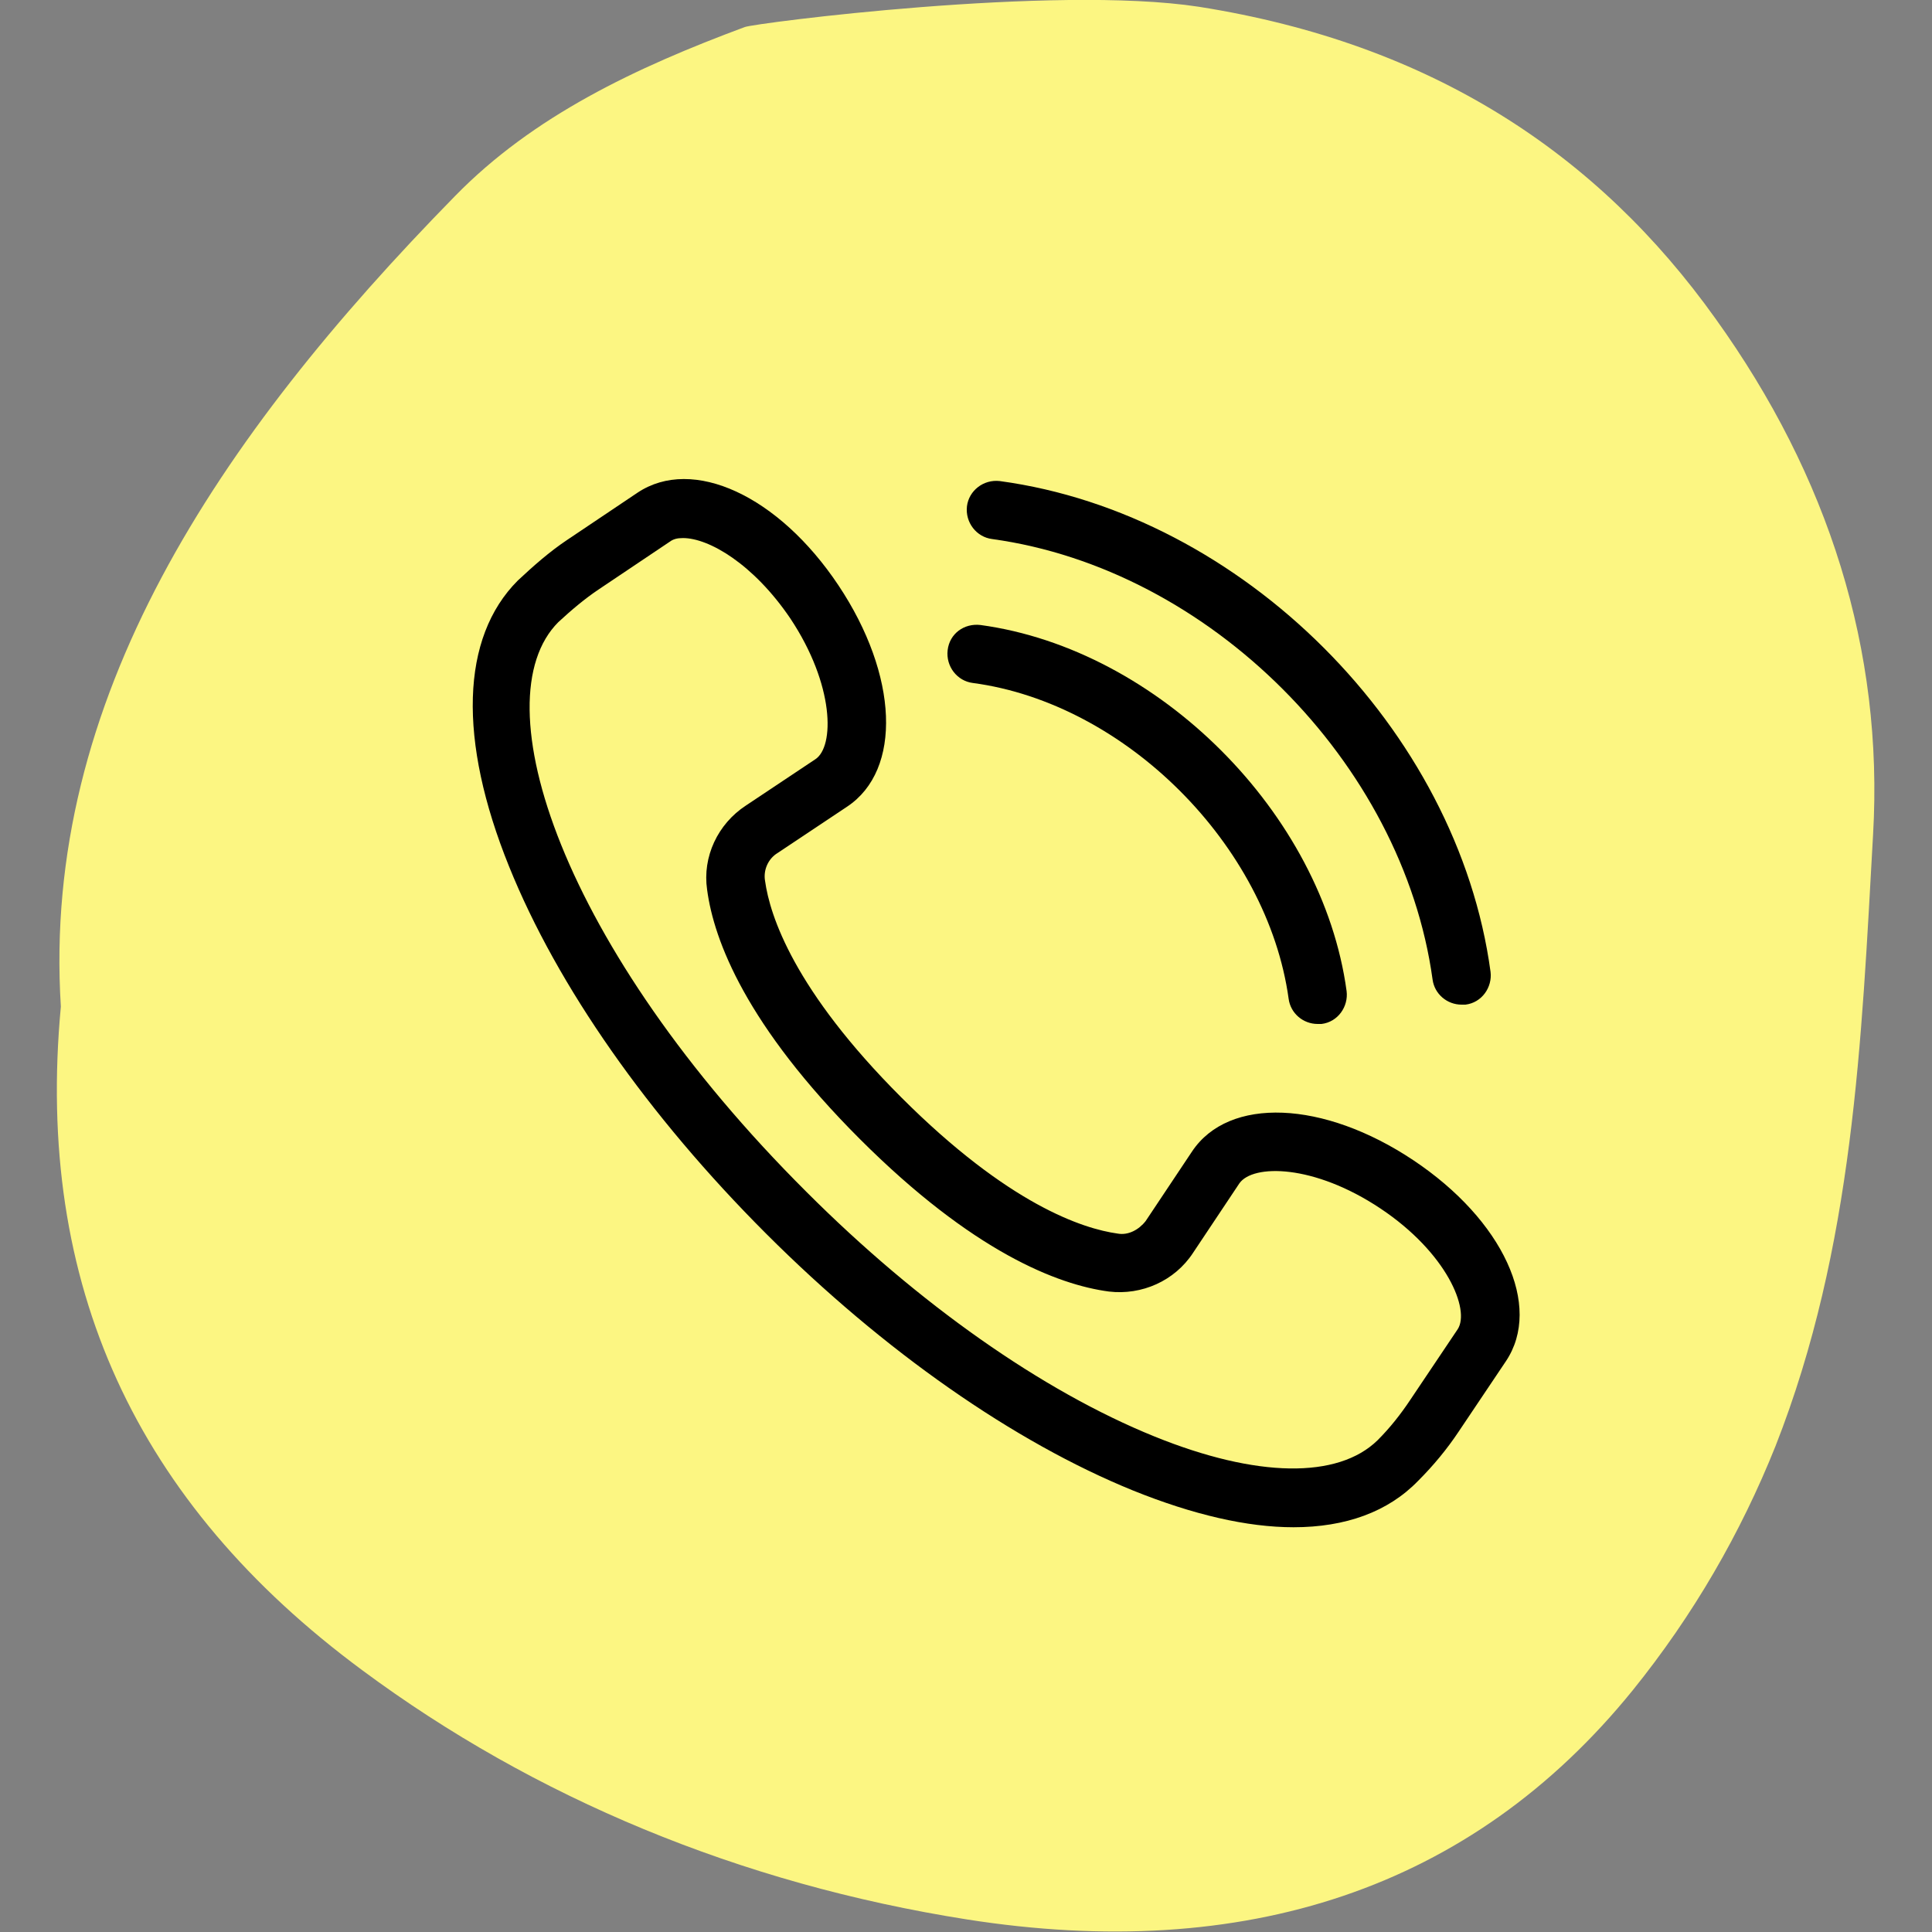
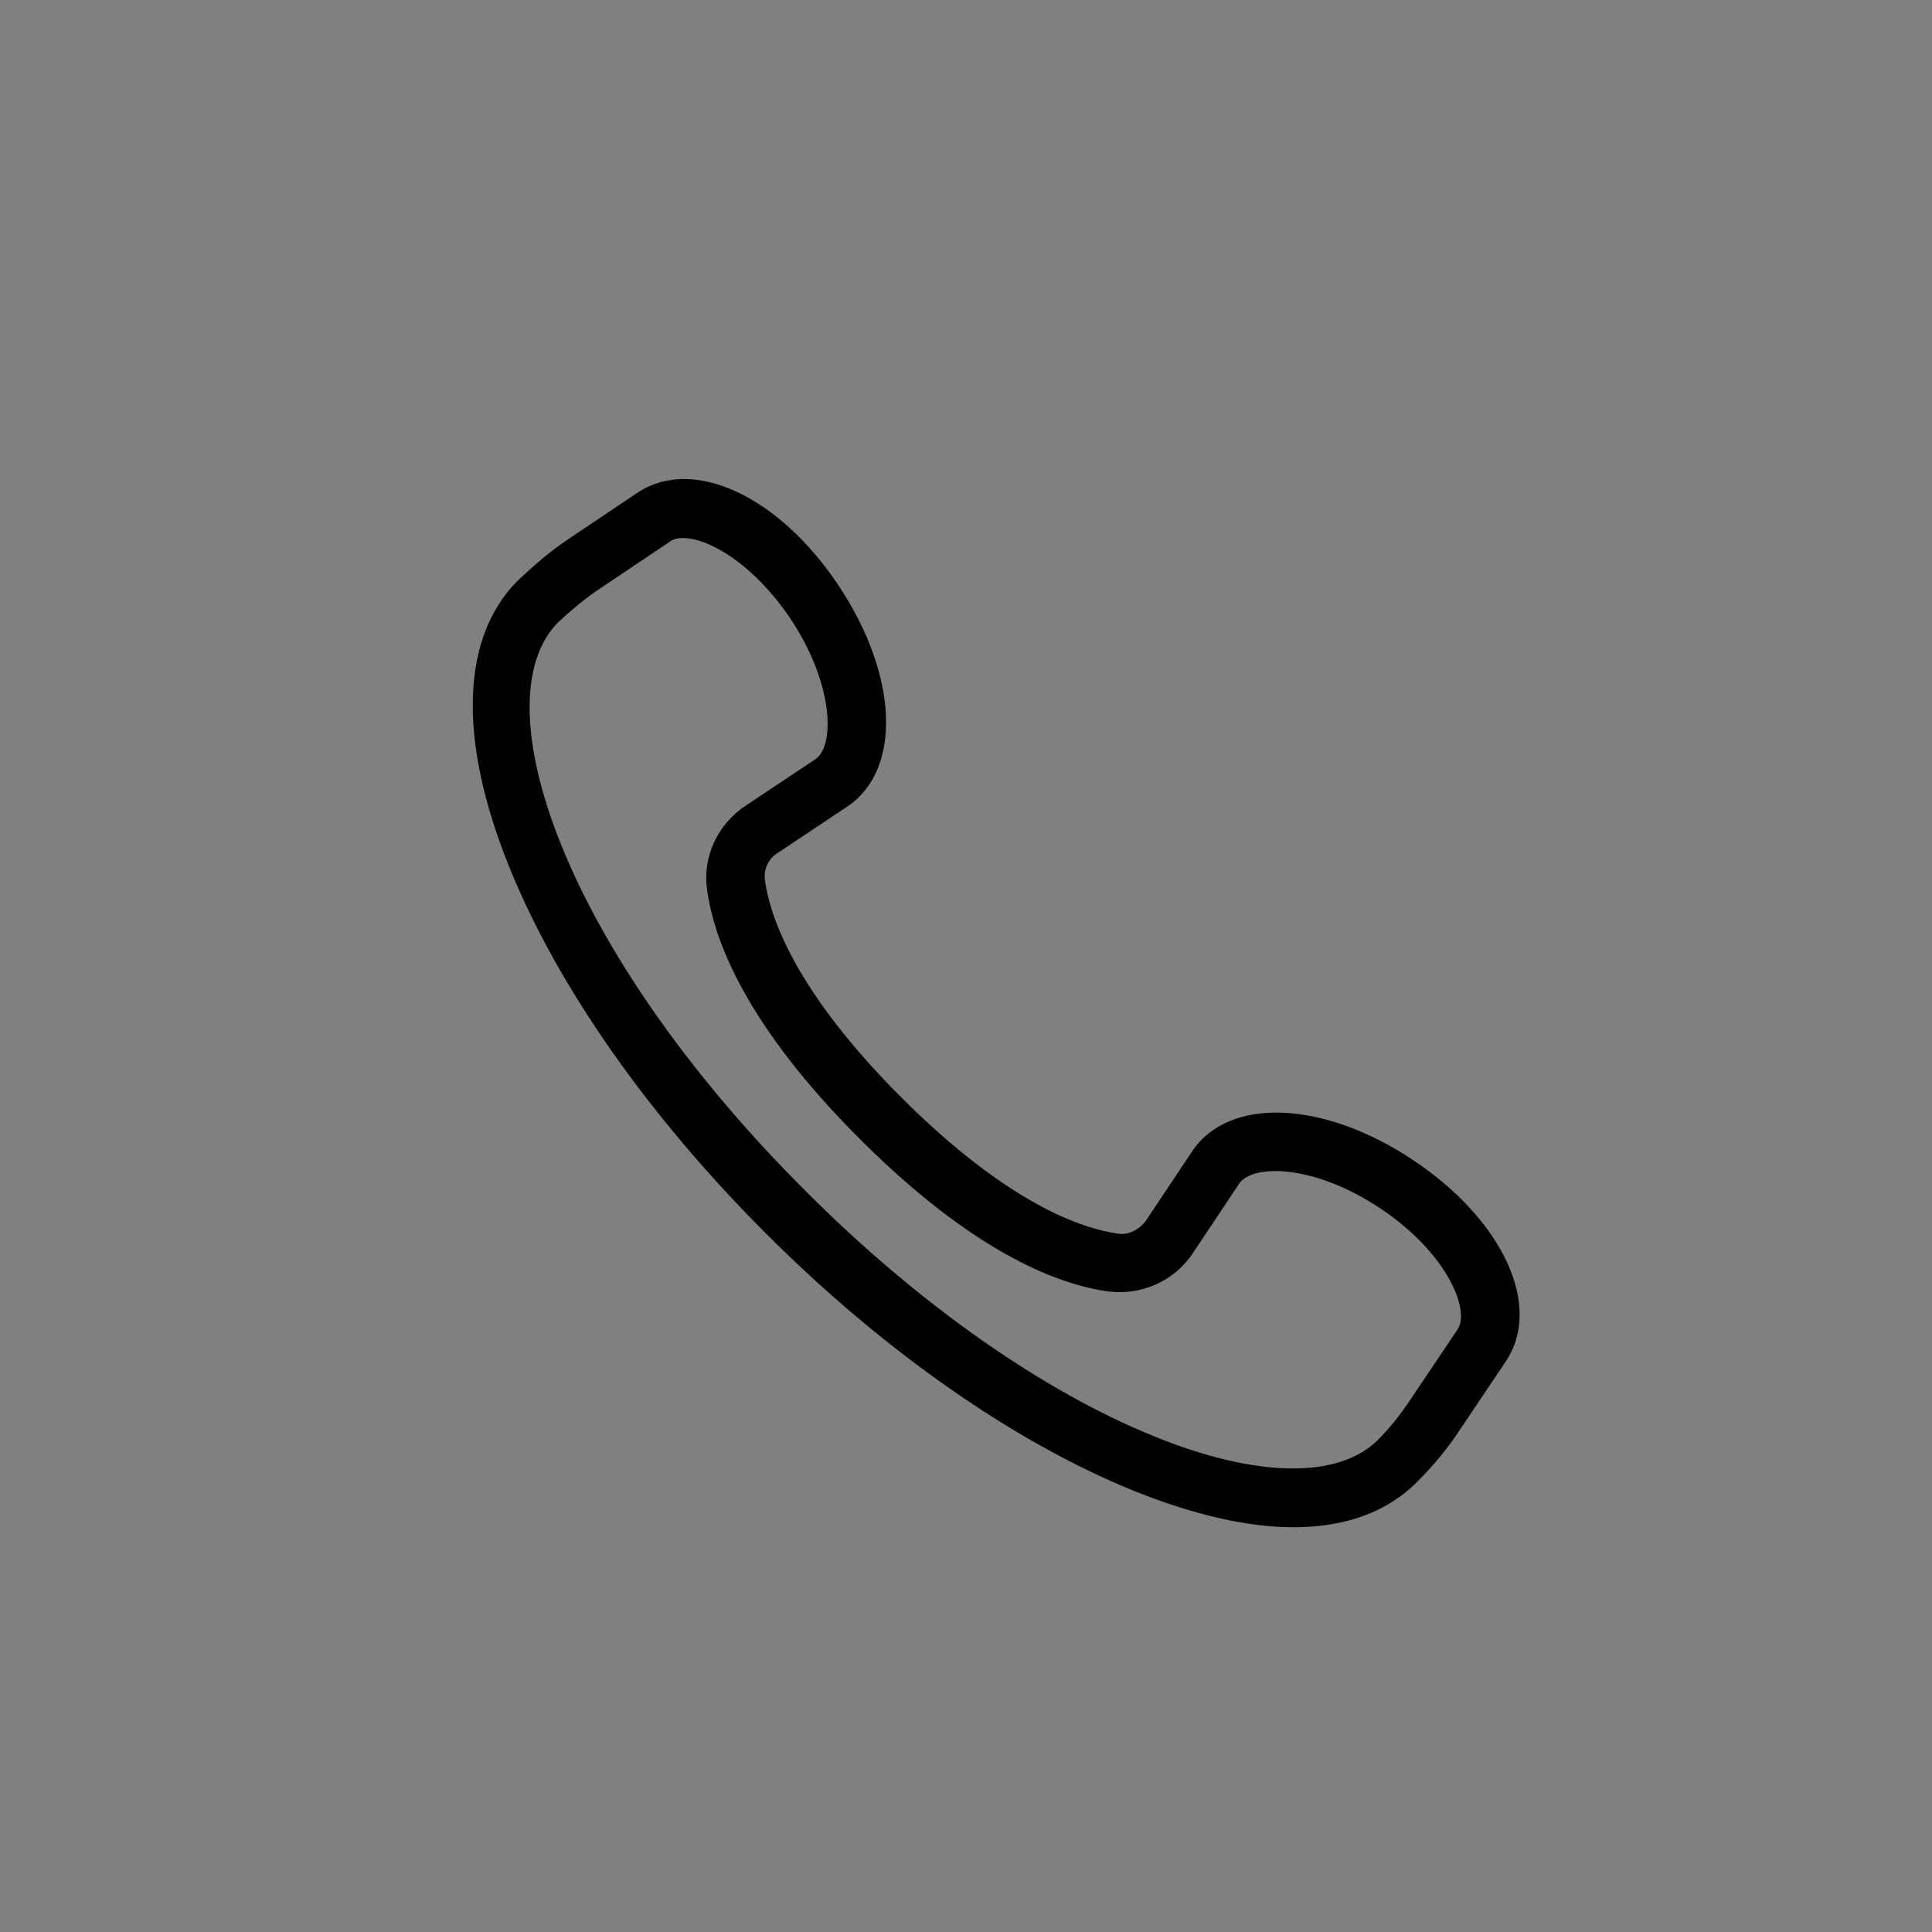
<svg xmlns="http://www.w3.org/2000/svg" version="1.1" id="Layer_1" x="0px" y="0px" viewBox="0 0 200 200" style="enable-background:new 0 0 200 200;" xml:space="preserve">
  <rect x="0" y="0" width="200" height="200" fill="#808080" stroke="none" />
  <style type="text/css">
	.st0{fill:#FCF682;}
</style>
  <g>
-     <path class="st0" d="M6.3,104.2c-2-31.7,16.2-58.8,40.8-83.9C55.2,12,65.8,7,77.1,2.8c1-0.4,32-4.4,47-2.1   c24.1,3.8,41.3,15.2,53.5,32.3c11.7,16.3,17.4,34.3,16.3,53.4c-1.2,21.3-2,42.7-10.1,63.3c-3.6,9-8.5,17.5-14.8,25.3   c-16.7,20.6-40.2,28.2-68.9,23.7c-23.5-3.7-44.8-12.6-62.6-25.8C14.1,155.6,3.6,133,6.3,104.2z" />
    <g>
      <path d="M133.9,158.1c-4.8,0-10.4-1.3-16.6-3.8c-12.3-5-25.8-14.4-38-26.6c-12.2-12.2-21.6-25.6-26.6-38    c-5.3-13.1-5-23.7,0.9-29.6c1.6-1.5,3.3-3,5.1-4.2l7.3-4.9c5.7-3.8,14.6,0.3,20.8,9.6c6.2,9.3,6.6,19.1,0.9,22.9l-7.2,4.8    c-1,0.6-1.5,1.8-1.3,2.9c0.5,3.6,3,11.3,14.1,22.4c11.1,11.1,18.8,13.6,22.4,14.1c1.1,0.2,2.2-0.4,2.9-1.3l4.8-7.2    c3.8-5.7,13.6-5.3,22.9,0.9c9.3,6.2,13.4,15.1,9.6,20.8l-4.9,7.3c-1.2,1.8-2.6,3.5-4.2,5.1C143.7,156.5,139.3,158.1,133.9,158.1z     M70.7,55.7c-0.6,0-1,0.1-1.4,0.4l-7.3,4.9c-1.5,1-2.9,2.2-4.2,3.4c-8.1,8.1,0.3,33.7,25.7,59c11.6,11.6,24.4,20.6,36,25.3    c10.6,4.3,19,4.4,23.1,0.4c1.3-1.3,2.4-2.7,3.4-4.2l4.9-7.3c1.3-2-1.1-7.9-8-12.5c-6.9-4.6-13.2-4.6-14.6-2.6l-4.8,7.2    c-1.9,2.9-5.3,4.4-8.7,4c-5.3-0.7-14.1-4.1-25.8-15.8c-11.7-11.7-15.1-20.5-15.8-25.8c-0.5-3.4,1.1-6.8,4-8.7l7.2-4.8    c2-1.3,2-7.7-2.6-14.6C78,58.4,73.4,55.7,70.7,55.7z" />
-       <path d="M151.3,104c-1.5,0-2.8-1.1-3-2.6c-3.1-22.5-23.1-42.5-45.6-45.6c-1.6-0.2-2.8-1.7-2.6-3.4c0.2-1.6,1.7-2.8,3.4-2.6    c25.1,3.4,47.4,25.7,50.8,50.8c0.2,1.6-0.9,3.2-2.6,3.4C151.6,104,151.5,104,151.3,104z" />
-       <path d="M136.4,106c-1.5,0-2.8-1.1-3-2.6c-2.2-15.9-16.9-30.6-32.7-32.7c-1.6-0.2-2.8-1.7-2.6-3.4s1.7-2.8,3.4-2.6    c18.4,2.5,35.4,19.5,37.9,37.9c0.2,1.6-0.9,3.2-2.6,3.4C136.7,106,136.5,106,136.4,106z" />
    </g>
  </g>
</svg>